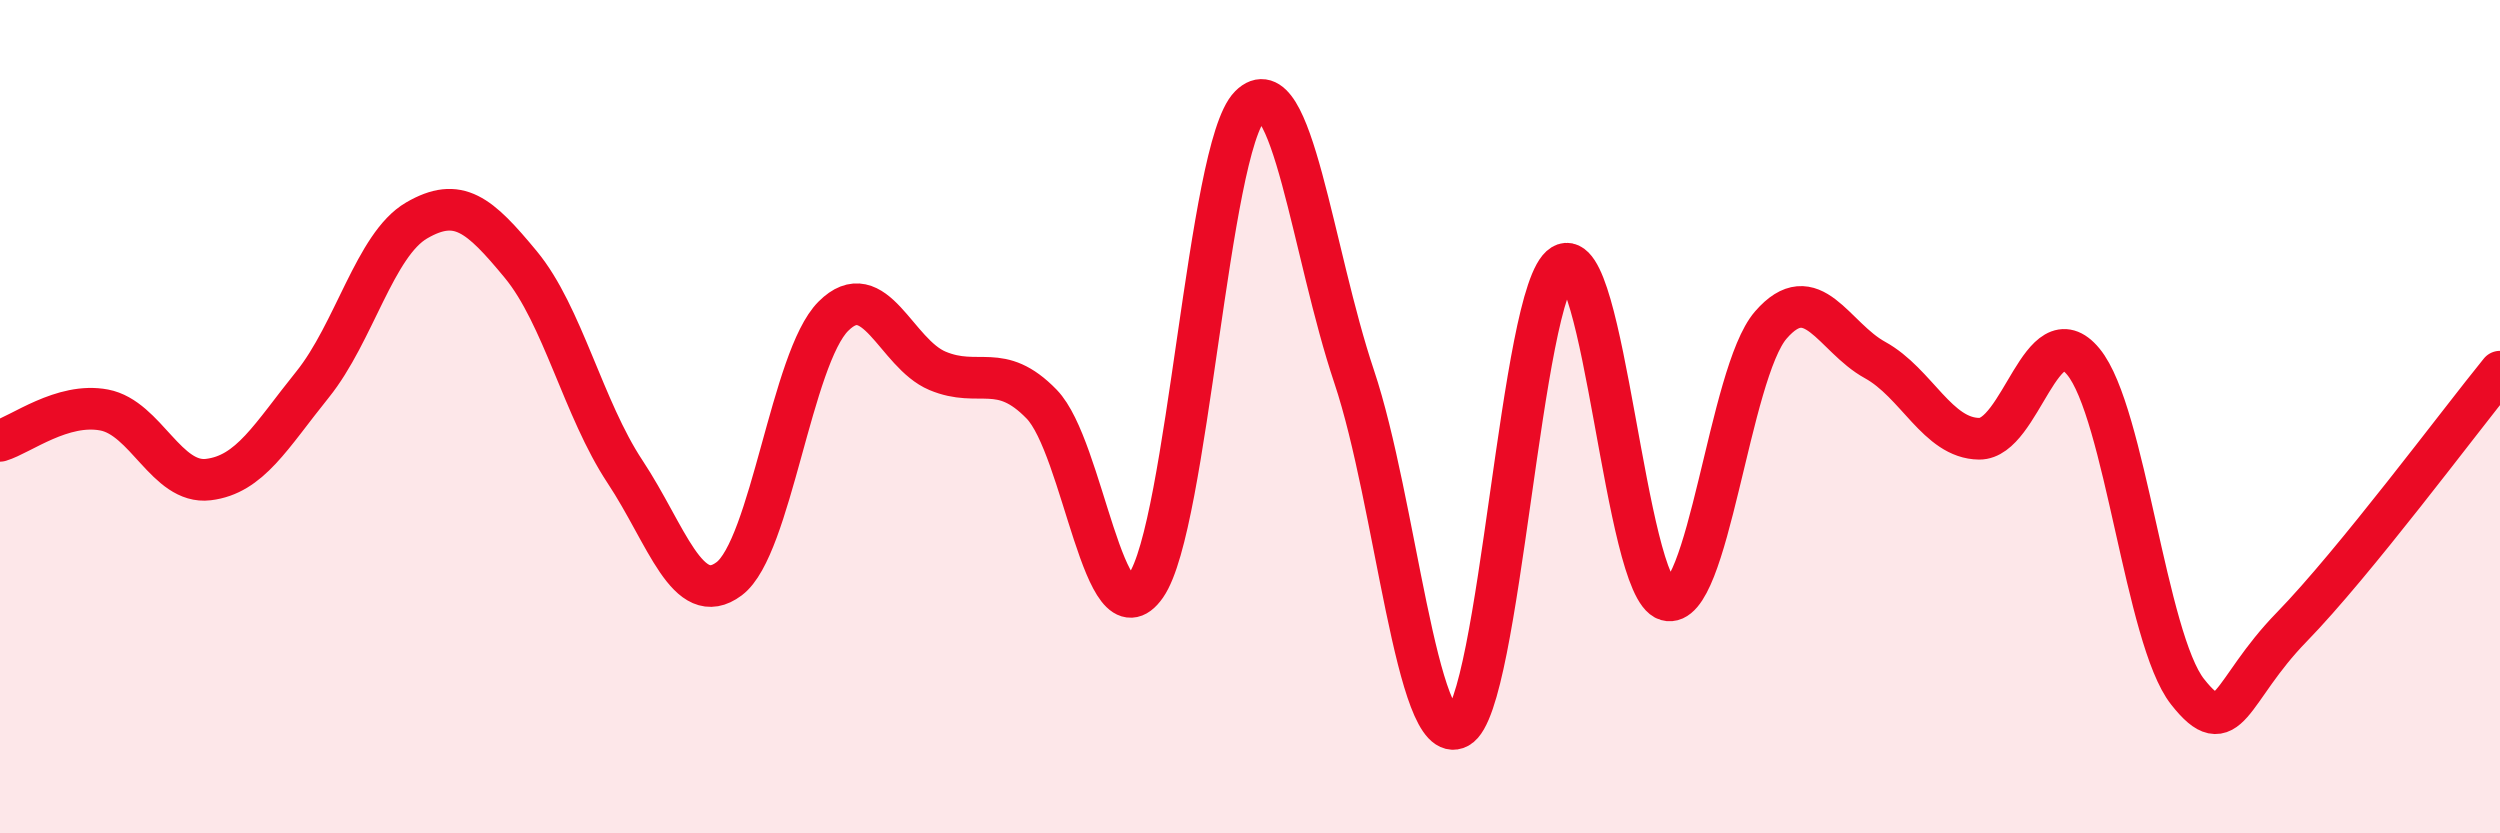
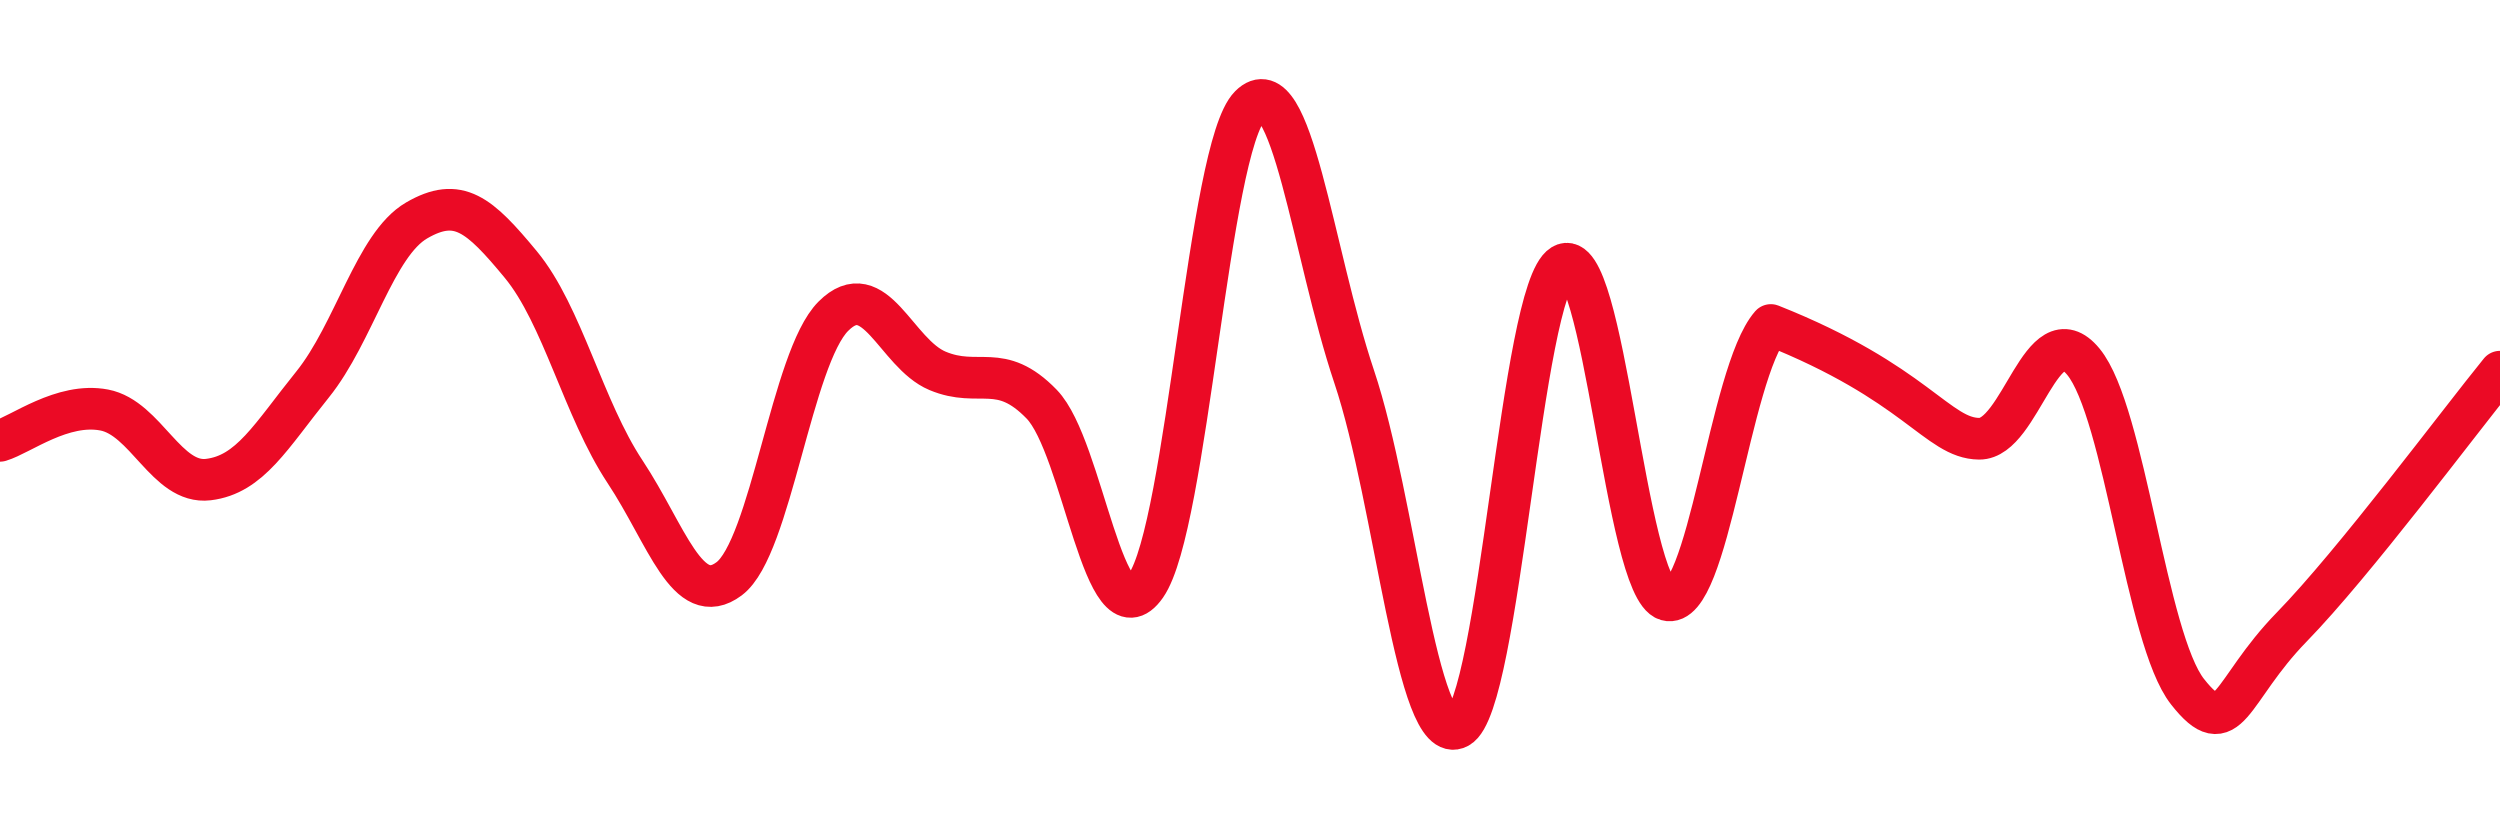
<svg xmlns="http://www.w3.org/2000/svg" width="60" height="20" viewBox="0 0 60 20">
-   <path d="M 0,10.58 C 0.5,10.43 1.5,9.65 2.5,9.84 C 3.5,10.03 4,11.63 5,11.51 C 6,11.39 6.5,10.47 7.5,9.23 C 8.5,7.99 9,5.87 10,5.29 C 11,4.71 11.5,5.14 12.5,6.35 C 13.5,7.56 14,9.81 15,11.32 C 16,12.83 16.5,14.64 17.5,13.89 C 18.5,13.14 19,8.59 20,7.59 C 21,6.59 21.5,8.48 22.5,8.9 C 23.5,9.32 24,8.67 25,9.7 C 26,10.73 26.5,15.49 27.5,14.06 C 28.5,12.63 29,3.54 30,2.54 C 31,1.54 31.5,6.06 32.5,9.04 C 33.5,12.02 34,18 35,17.46 C 36,16.92 36.5,6.97 37.5,6.36 C 38.5,5.75 39,14.11 40,14.4 C 41,14.69 41.5,8.95 42.5,7.8 C 43.5,6.65 44,8.09 45,8.64 C 46,9.19 46.5,10.52 47.5,10.53 C 48.5,10.54 49,7.47 50,8.68 C 51,9.89 51.5,15.33 52.5,16.6 C 53.5,17.87 53.5,16.59 55,15.05 C 56.5,13.51 59,10.15 60,8.92L60 20L0 20Z" fill="#EB0A25" opacity="0.1" stroke-linecap="round" stroke-linejoin="round" />
-   <path d="M 0,10.58 C 0.5,10.43 1.5,9.65 2.5,9.84 C 3.5,10.03 4,11.63 5,11.51 C 6,11.39 6.5,10.47 7.5,9.23 C 8.5,7.99 9,5.87 10,5.29 C 11,4.71 11.5,5.14 12.5,6.35 C 13.5,7.56 14,9.81 15,11.32 C 16,12.83 16.5,14.64 17.5,13.89 C 18.5,13.14 19,8.59 20,7.59 C 21,6.59 21.5,8.48 22.5,8.9 C 23.5,9.32 24,8.67 25,9.7 C 26,10.73 26.5,15.49 27.5,14.06 C 28.5,12.63 29,3.54 30,2.54 C 31,1.54 31.5,6.06 32.5,9.04 C 33.5,12.02 34,18 35,17.46 C 36,16.92 36.5,6.97 37.5,6.36 C 38.5,5.75 39,14.11 40,14.4 C 41,14.69 41.5,8.95 42.5,7.8 C 43.5,6.65 44,8.09 45,8.64 C 46,9.19 46.5,10.52 47.5,10.53 C 48.5,10.54 49,7.47 50,8.68 C 51,9.89 51.5,15.33 52.5,16.6 C 53.5,17.87 53.5,16.59 55,15.05 C 56.5,13.51 59,10.15 60,8.92" stroke="#EB0A25" stroke-width="1" fill="none" stroke-linecap="round" stroke-linejoin="round" />
+   <path d="M 0,10.58 C 0.5,10.43 1.5,9.65 2.5,9.84 C 3.5,10.03 4,11.63 5,11.51 C 6,11.39 6.5,10.47 7.5,9.23 C 8.5,7.99 9,5.87 10,5.29 C 11,4.71 11.5,5.14 12.5,6.35 C 13.5,7.56 14,9.81 15,11.32 C 16,12.83 16.5,14.64 17.5,13.89 C 18.5,13.14 19,8.59 20,7.59 C 21,6.59 21.5,8.48 22.5,8.9 C 23.5,9.32 24,8.67 25,9.7 C 26,10.73 26.5,15.49 27.5,14.06 C 28.5,12.63 29,3.54 30,2.54 C 31,1.54 31.5,6.06 32.5,9.04 C 33.5,12.02 34,18 35,17.46 C 36,16.92 36.5,6.97 37.5,6.36 C 38.5,5.75 39,14.11 40,14.4 C 41,14.69 41.5,8.95 42.5,7.8 C 46,9.19 46.5,10.52 47.5,10.53 C 48.5,10.54 49,7.47 50,8.68 C 51,9.89 51.5,15.33 52.5,16.6 C 53.5,17.87 53.5,16.59 55,15.05 C 56.5,13.51 59,10.15 60,8.92" stroke="#EB0A25" stroke-width="1" fill="none" stroke-linecap="round" stroke-linejoin="round" />
</svg>